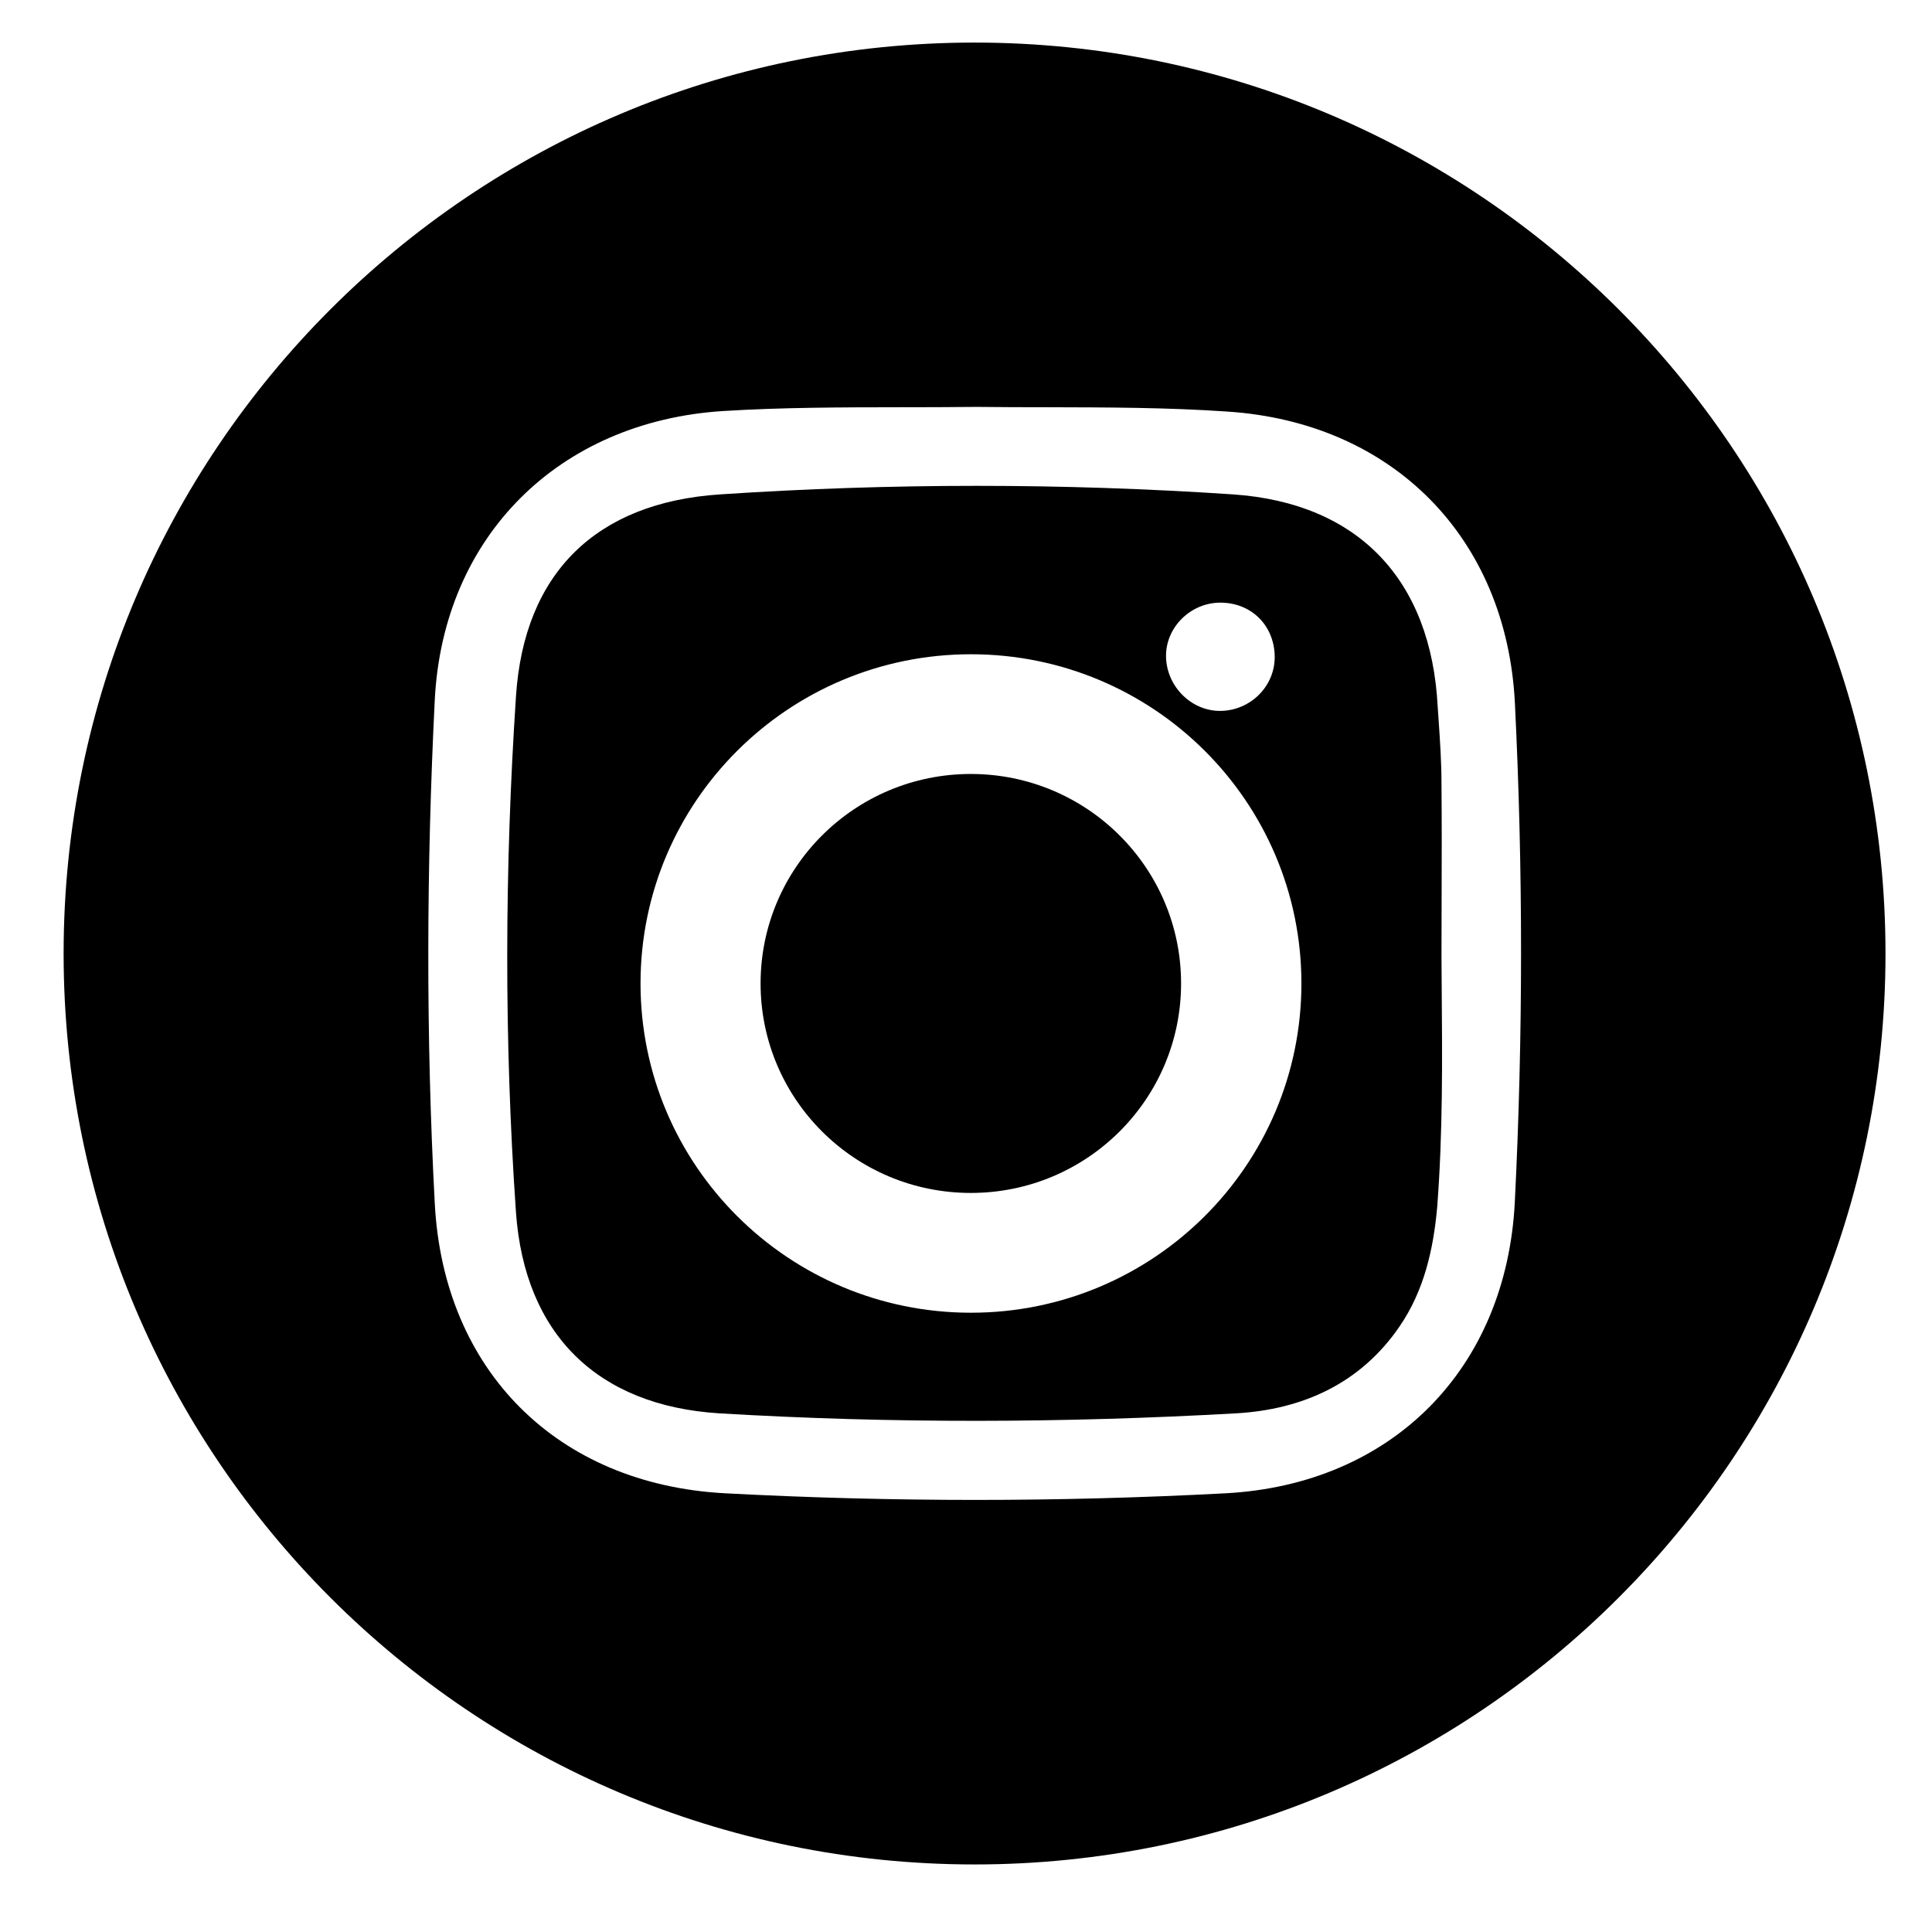
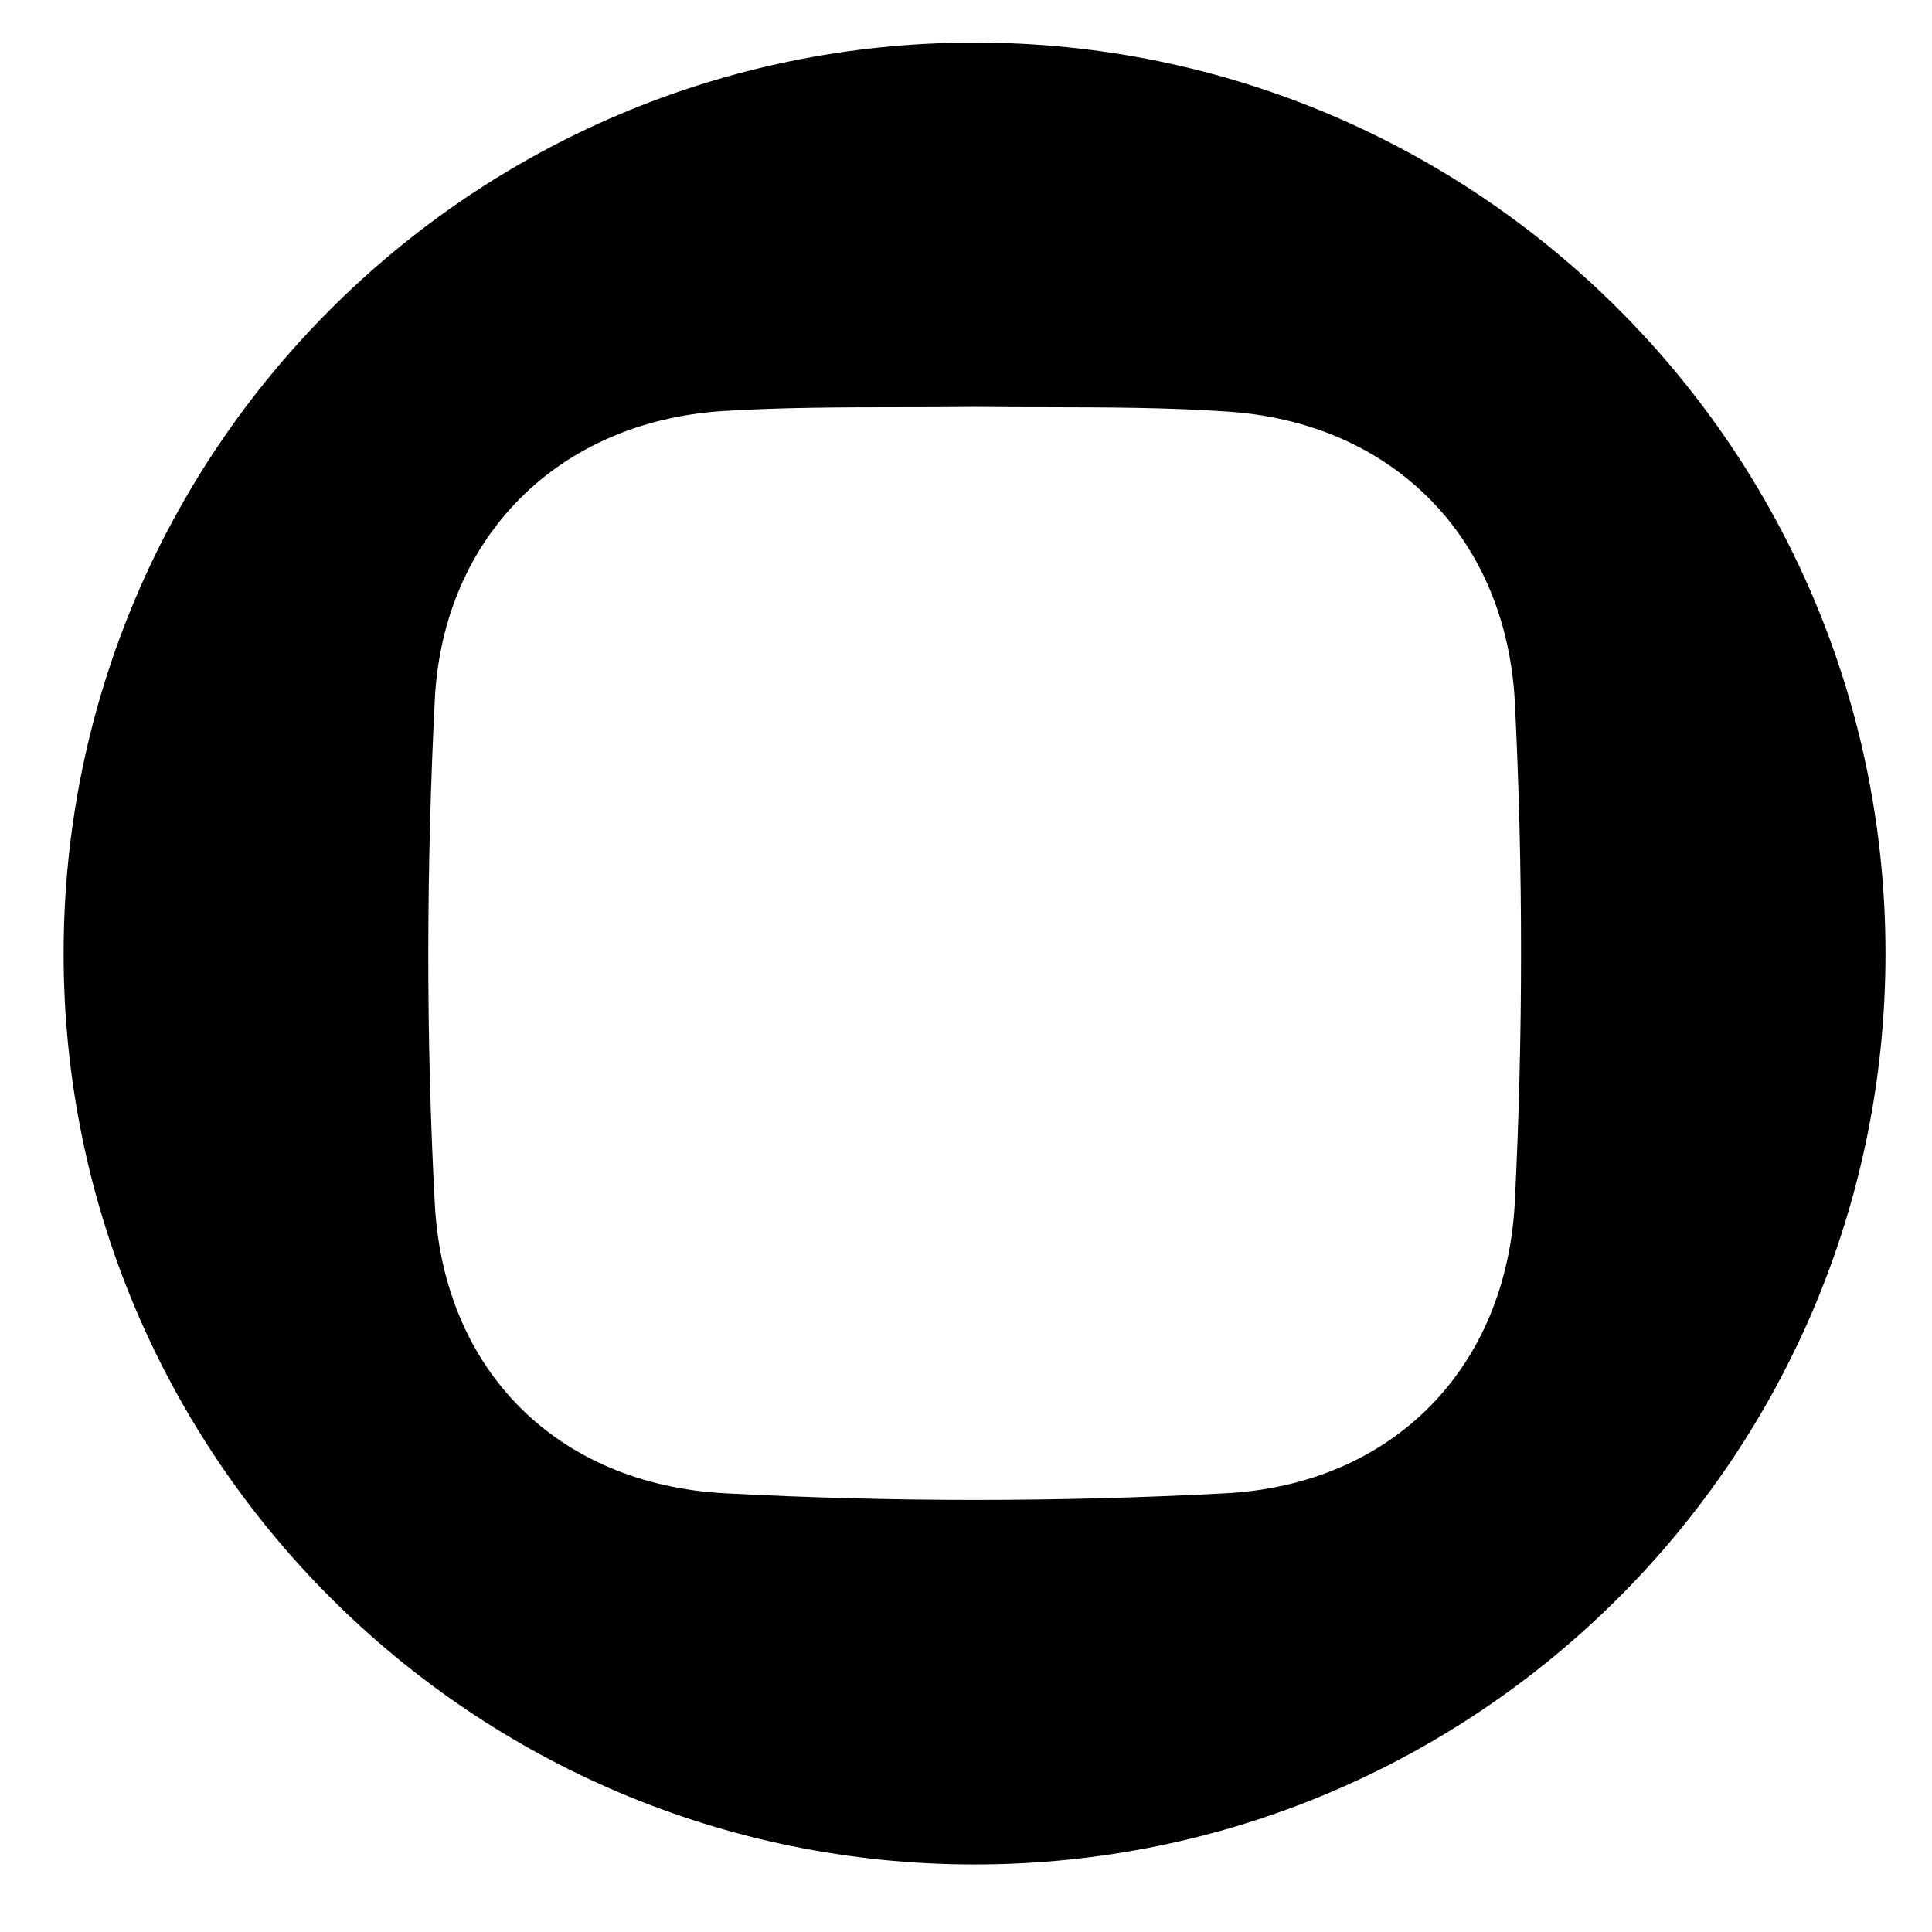
<svg xmlns="http://www.w3.org/2000/svg" width="28" height="28" viewBox="0 0 28 28" fill="none">
  <path fill-rule="evenodd" clip-rule="evenodd" d="M0.922 13.819C0.922 6.528 6.832 0.617 14.124 0.617C21.414 0.617 27.326 6.528 27.326 13.819C27.326 21.11 21.414 27.021 14.124 27.021C6.833 27.021 0.922 21.11 0.922 13.819ZM17.76 21.642C20.174 21.514 21.833 19.839 21.954 17.417C22.074 15.011 22.074 12.597 21.955 10.189C21.834 7.79 20.182 6.123 17.791 5.965C16.921 5.905 16.051 5.904 15.181 5.902C14.836 5.902 14.492 5.901 14.147 5.897C13.782 5.901 13.417 5.902 13.052 5.902C12.193 5.903 11.333 5.904 10.48 5.957C8.104 6.108 6.422 7.768 6.301 10.144C6.18 12.574 6.172 15.01 6.301 17.44C6.428 19.869 8.081 21.513 10.51 21.642C12.925 21.77 15.345 21.77 17.76 21.642Z" fill="black" />
-   <ellipse cx="14.07" cy="14.253" rx="3.047" ry="3.036" fill="black" />
-   <path fill-rule="evenodd" clip-rule="evenodd" d="M20.893 13.032V13.032V13.031C20.895 12.474 20.896 11.913 20.891 11.353C20.891 11.047 20.87 10.737 20.849 10.43C20.844 10.366 20.84 10.303 20.836 10.239C20.741 8.412 19.695 7.29 17.869 7.165C15.397 7 12.917 7 10.438 7.165C8.643 7.282 7.596 8.301 7.478 10.09C7.313 12.584 7.305 15.079 7.478 17.573C7.605 19.337 8.659 20.372 10.422 20.483C12.917 20.632 15.421 20.624 17.916 20.483C18.876 20.428 19.719 20.052 20.286 19.22C20.64 18.702 20.774 18.106 20.829 17.494C20.911 16.422 20.903 15.355 20.894 14.29L20.894 14.29C20.893 14.148 20.892 14.005 20.891 13.863C20.891 13.587 20.892 13.31 20.893 13.032ZM17.686 8.734C18.135 8.734 18.466 9.063 18.474 9.51C18.481 9.941 18.128 10.295 17.694 10.303C17.269 10.31 16.907 9.95 16.899 9.518C16.891 9.094 17.254 8.734 17.686 8.734ZM9.283 14.253C9.283 16.888 11.427 19.025 14.072 19.025C16.717 19.025 18.861 16.888 18.861 14.253C18.861 11.618 16.717 9.482 14.072 9.482C11.428 9.482 9.283 11.618 9.283 14.253Z" fill="black" />
</svg>